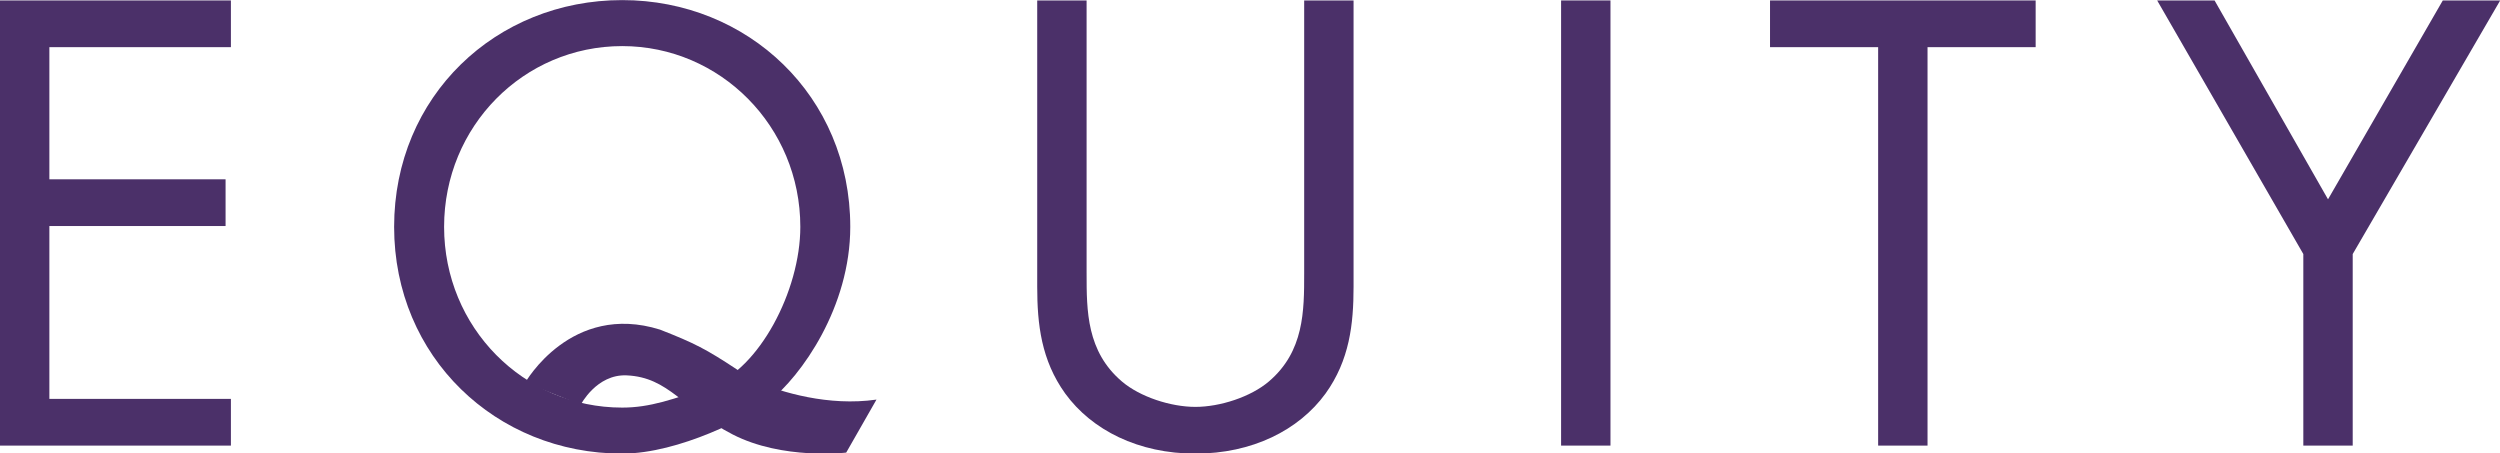
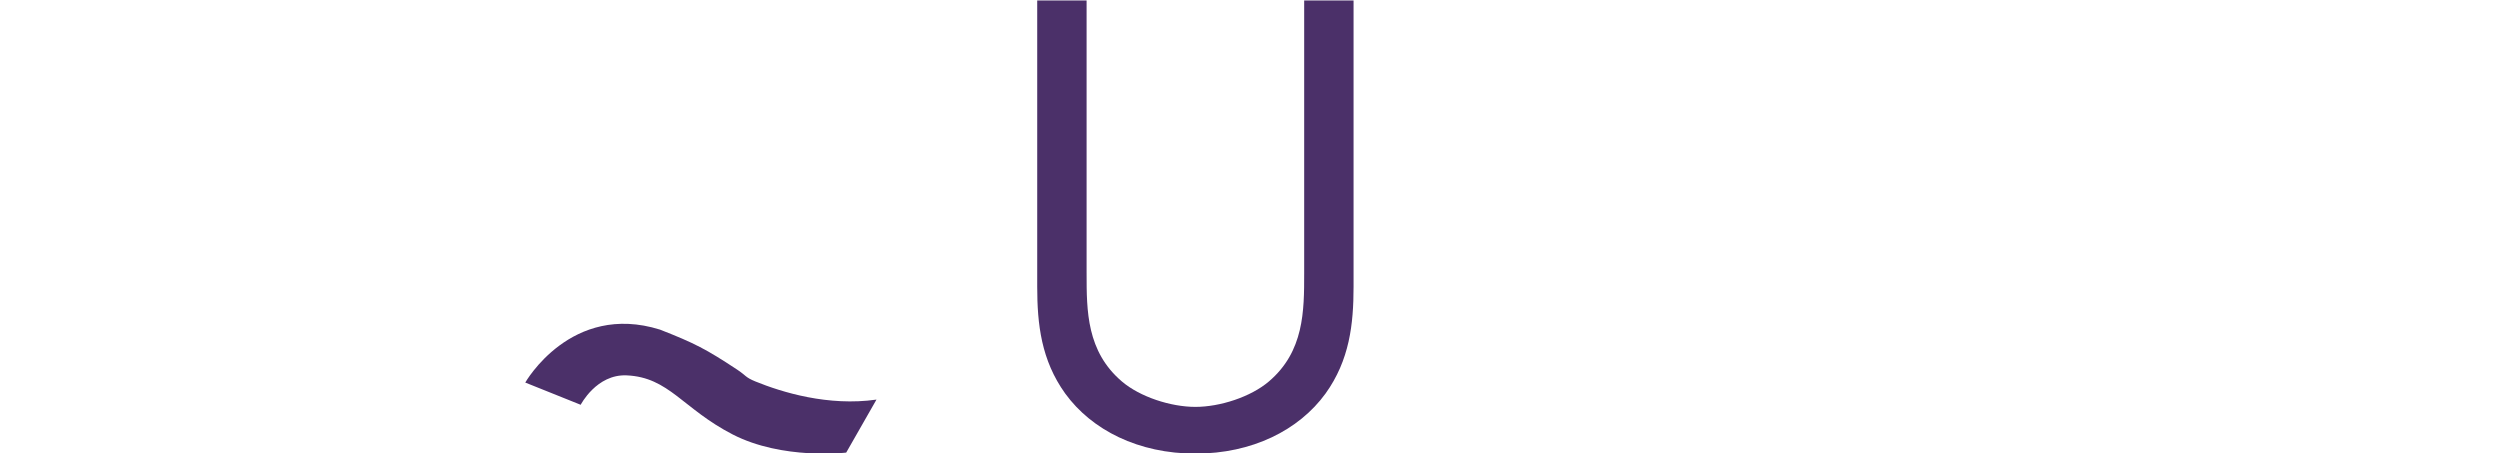
<svg xmlns="http://www.w3.org/2000/svg" width="1102.6" height="200" version="1.1" viewBox="0 0 1102.6 200">
  <g transform="matrix(3.222 0 0 3.222 57.99 -418.81)" fill="#4b3069">
-     <path d="m13.609 136.44h-24.849v18.089h24.119v6.395h-24.119v23.661h24.849v6.395h-31.609v-60.935h31.609z" />
    <path d="m130.74 167.41c0 5.116 0 10.688 4.841 14.8 2.468 2.101 6.669 3.471 10.049 3.471s7.583-1.369 10.049-3.471c4.843-4.112 4.843-9.684 4.843-14.8v-37.364h6.76v39.191c0 5.117-0.548 10.049-3.837 14.619-3.655 5.024-10.049 8.221-17.815 8.221-7.765 0-14.16-3.197-17.815-8.221-3.288-4.569-3.836-9.501-3.836-14.619v-39.191h6.76z" />
-     <path d="m202.45 190.98h-6.76v-60.935h6.76z" />
-     <path d="m245.85 136.44v54.54h-6.76v-54.54h-14.8v-6.395h36.36v6.395z" />
-     <path d="m297.29 164.76-20.007-34.715h7.856l15.531 27.224 15.713-27.224h7.856l-20.188 34.715v26.22h-6.761z" />
-     <path d="m87.216 184.98c-2.531 1.996-12.243 7.097-20.045 7.097-17.275 0-31.22-13.225-31.22-31.039 0-17.904 13.945-31.04 31.22-31.04 17.184 0 31.219 13.136 31.219 31.04 0 10.976-6.679 20.408-11.173 23.941m-7.839-2.171c6.477-2.313 12.175-12.955 12.175-21.771 0-13.765-10.976-24.743-24.381-24.743-13.496 0-24.381 10.977-24.381 24.743 0 13.765 10.885 24.741 24.381 24.741 3.779 0 7.032-1.129 12.207-2.971" />
    <path d="m53.903 182.35s6.26-11.052 18.443-7.247c4.732 1.855 6.3 2.663 10.545 5.465 1.281 0.845 1.107 1.059 2.528 1.637 3.629 1.477 9.964 3.42 16.56 2.477l-4.145 7.256s-8.707 1.036-15.547-2.488c-6.841-3.524-8.703-7.831-14.511-8.084-4.125-0.18-6.287 4.027-6.287 4.027z" />
  </g>
</svg>